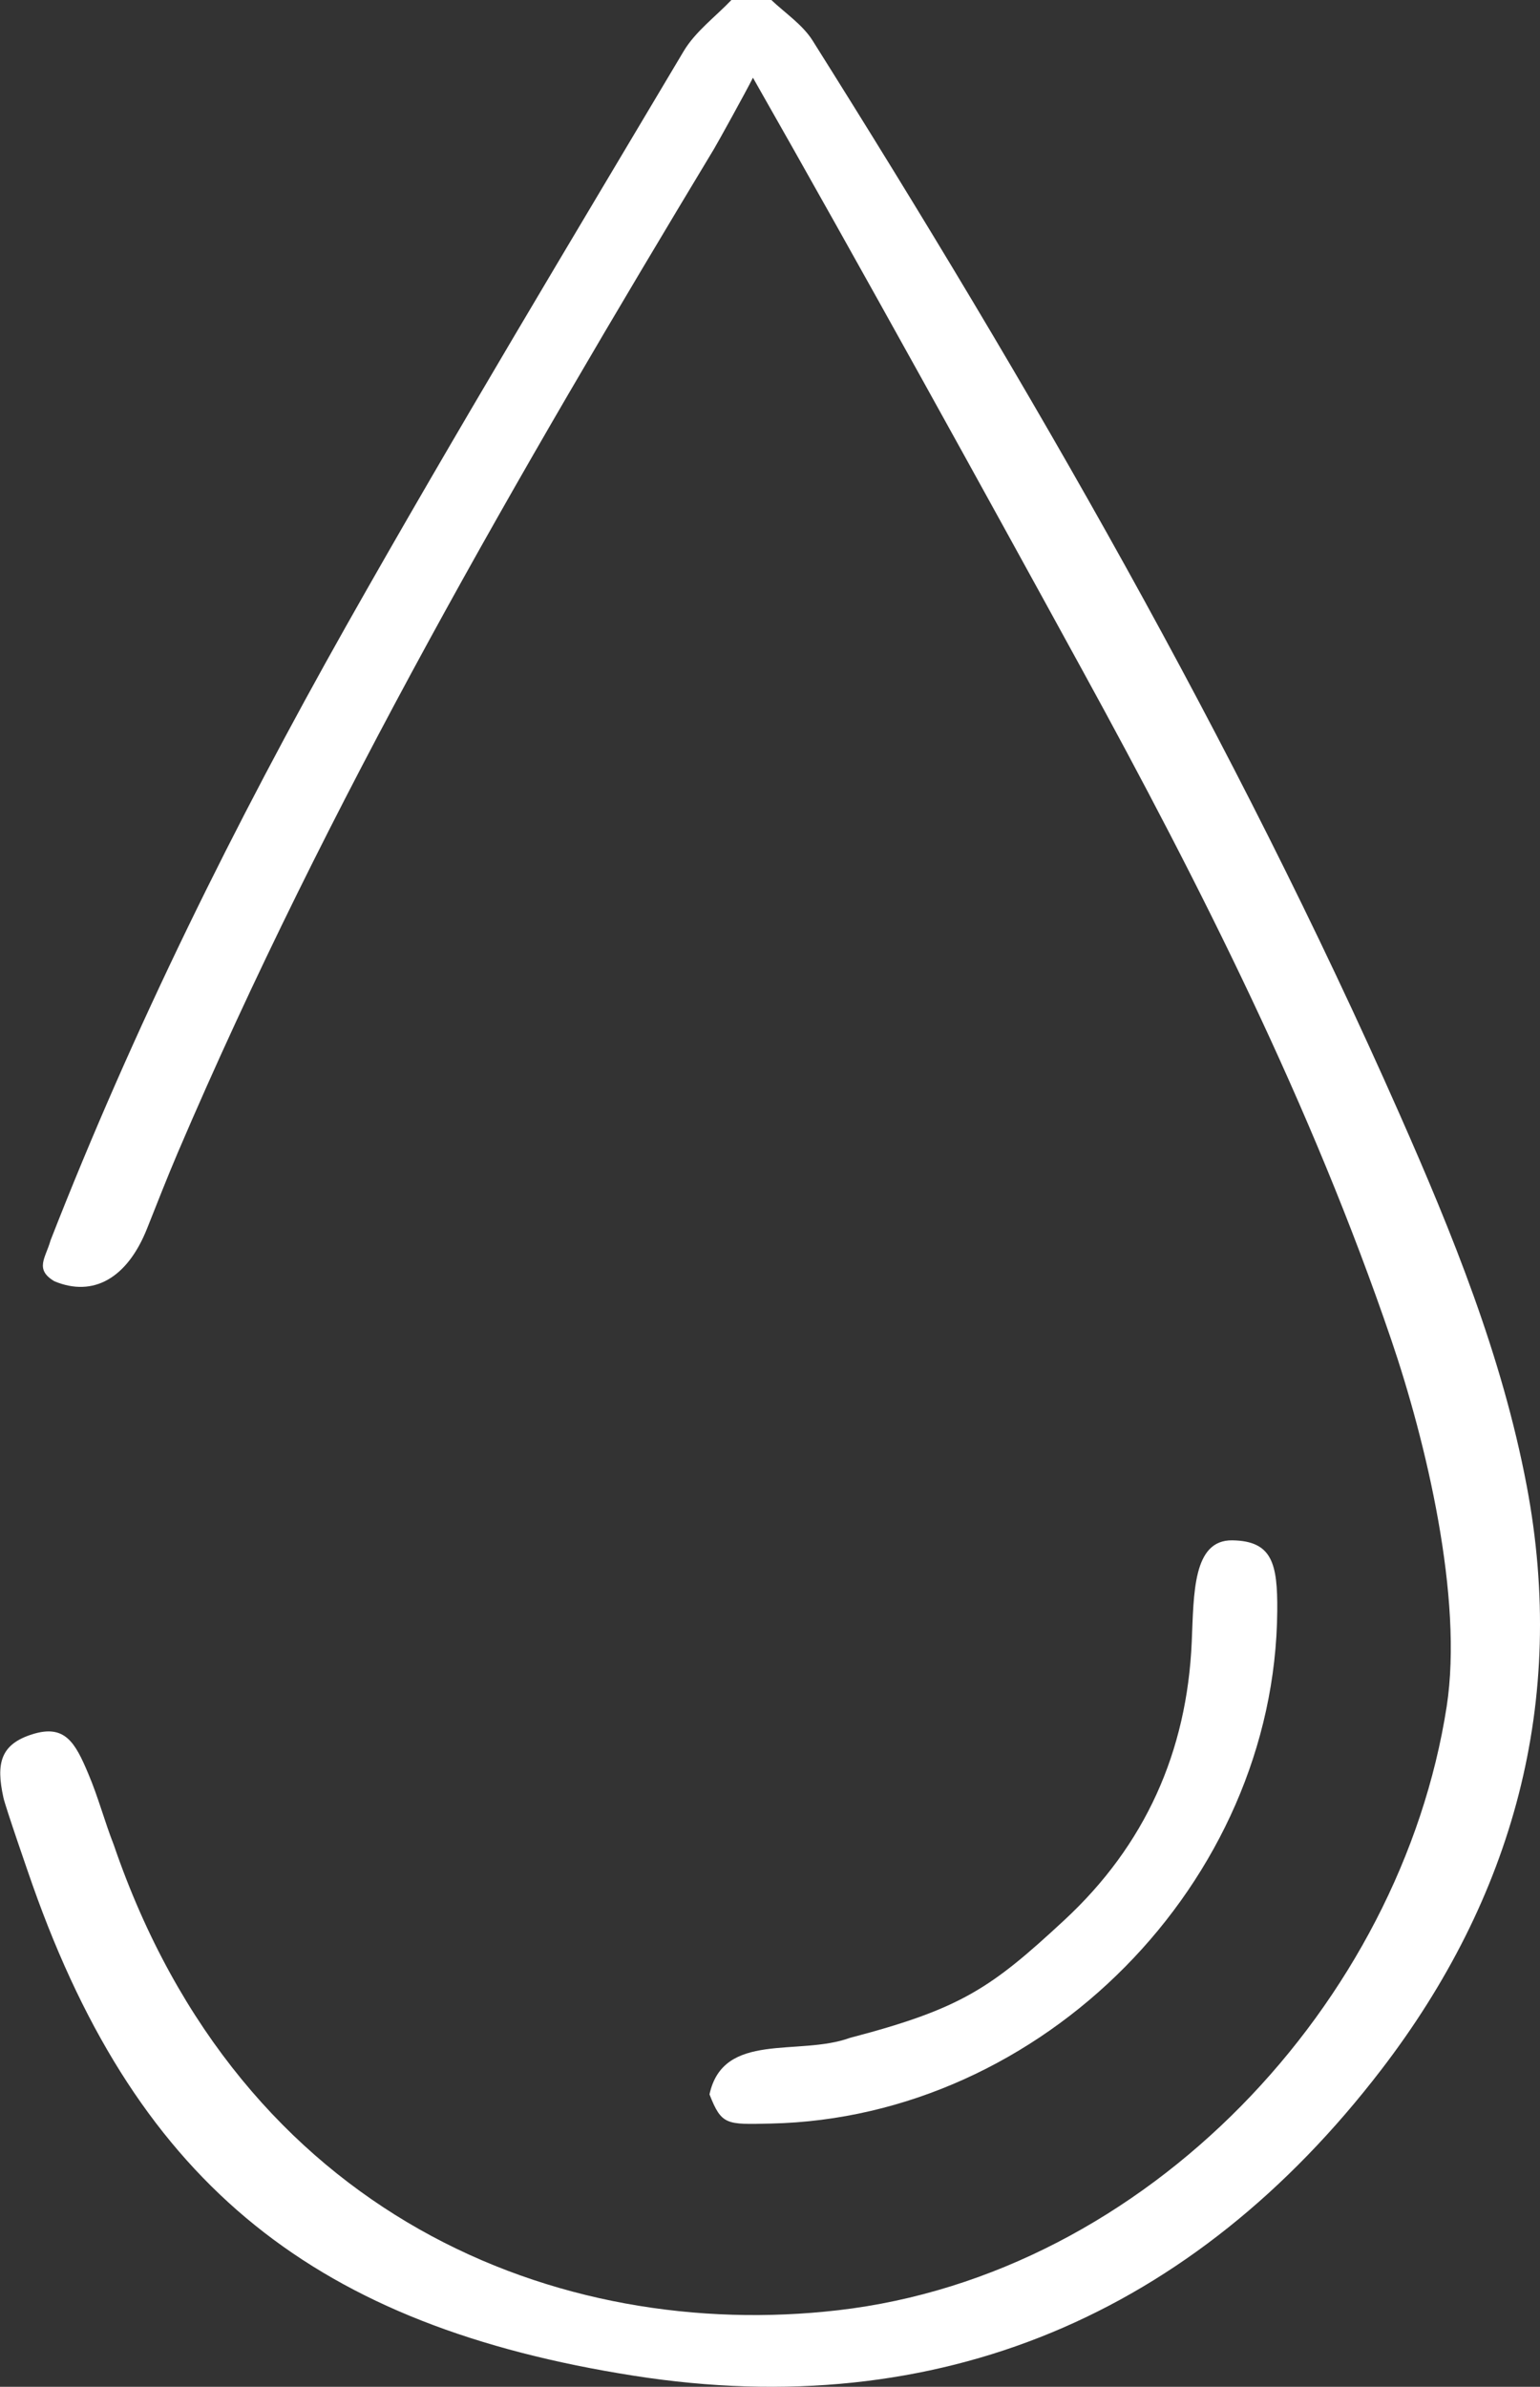
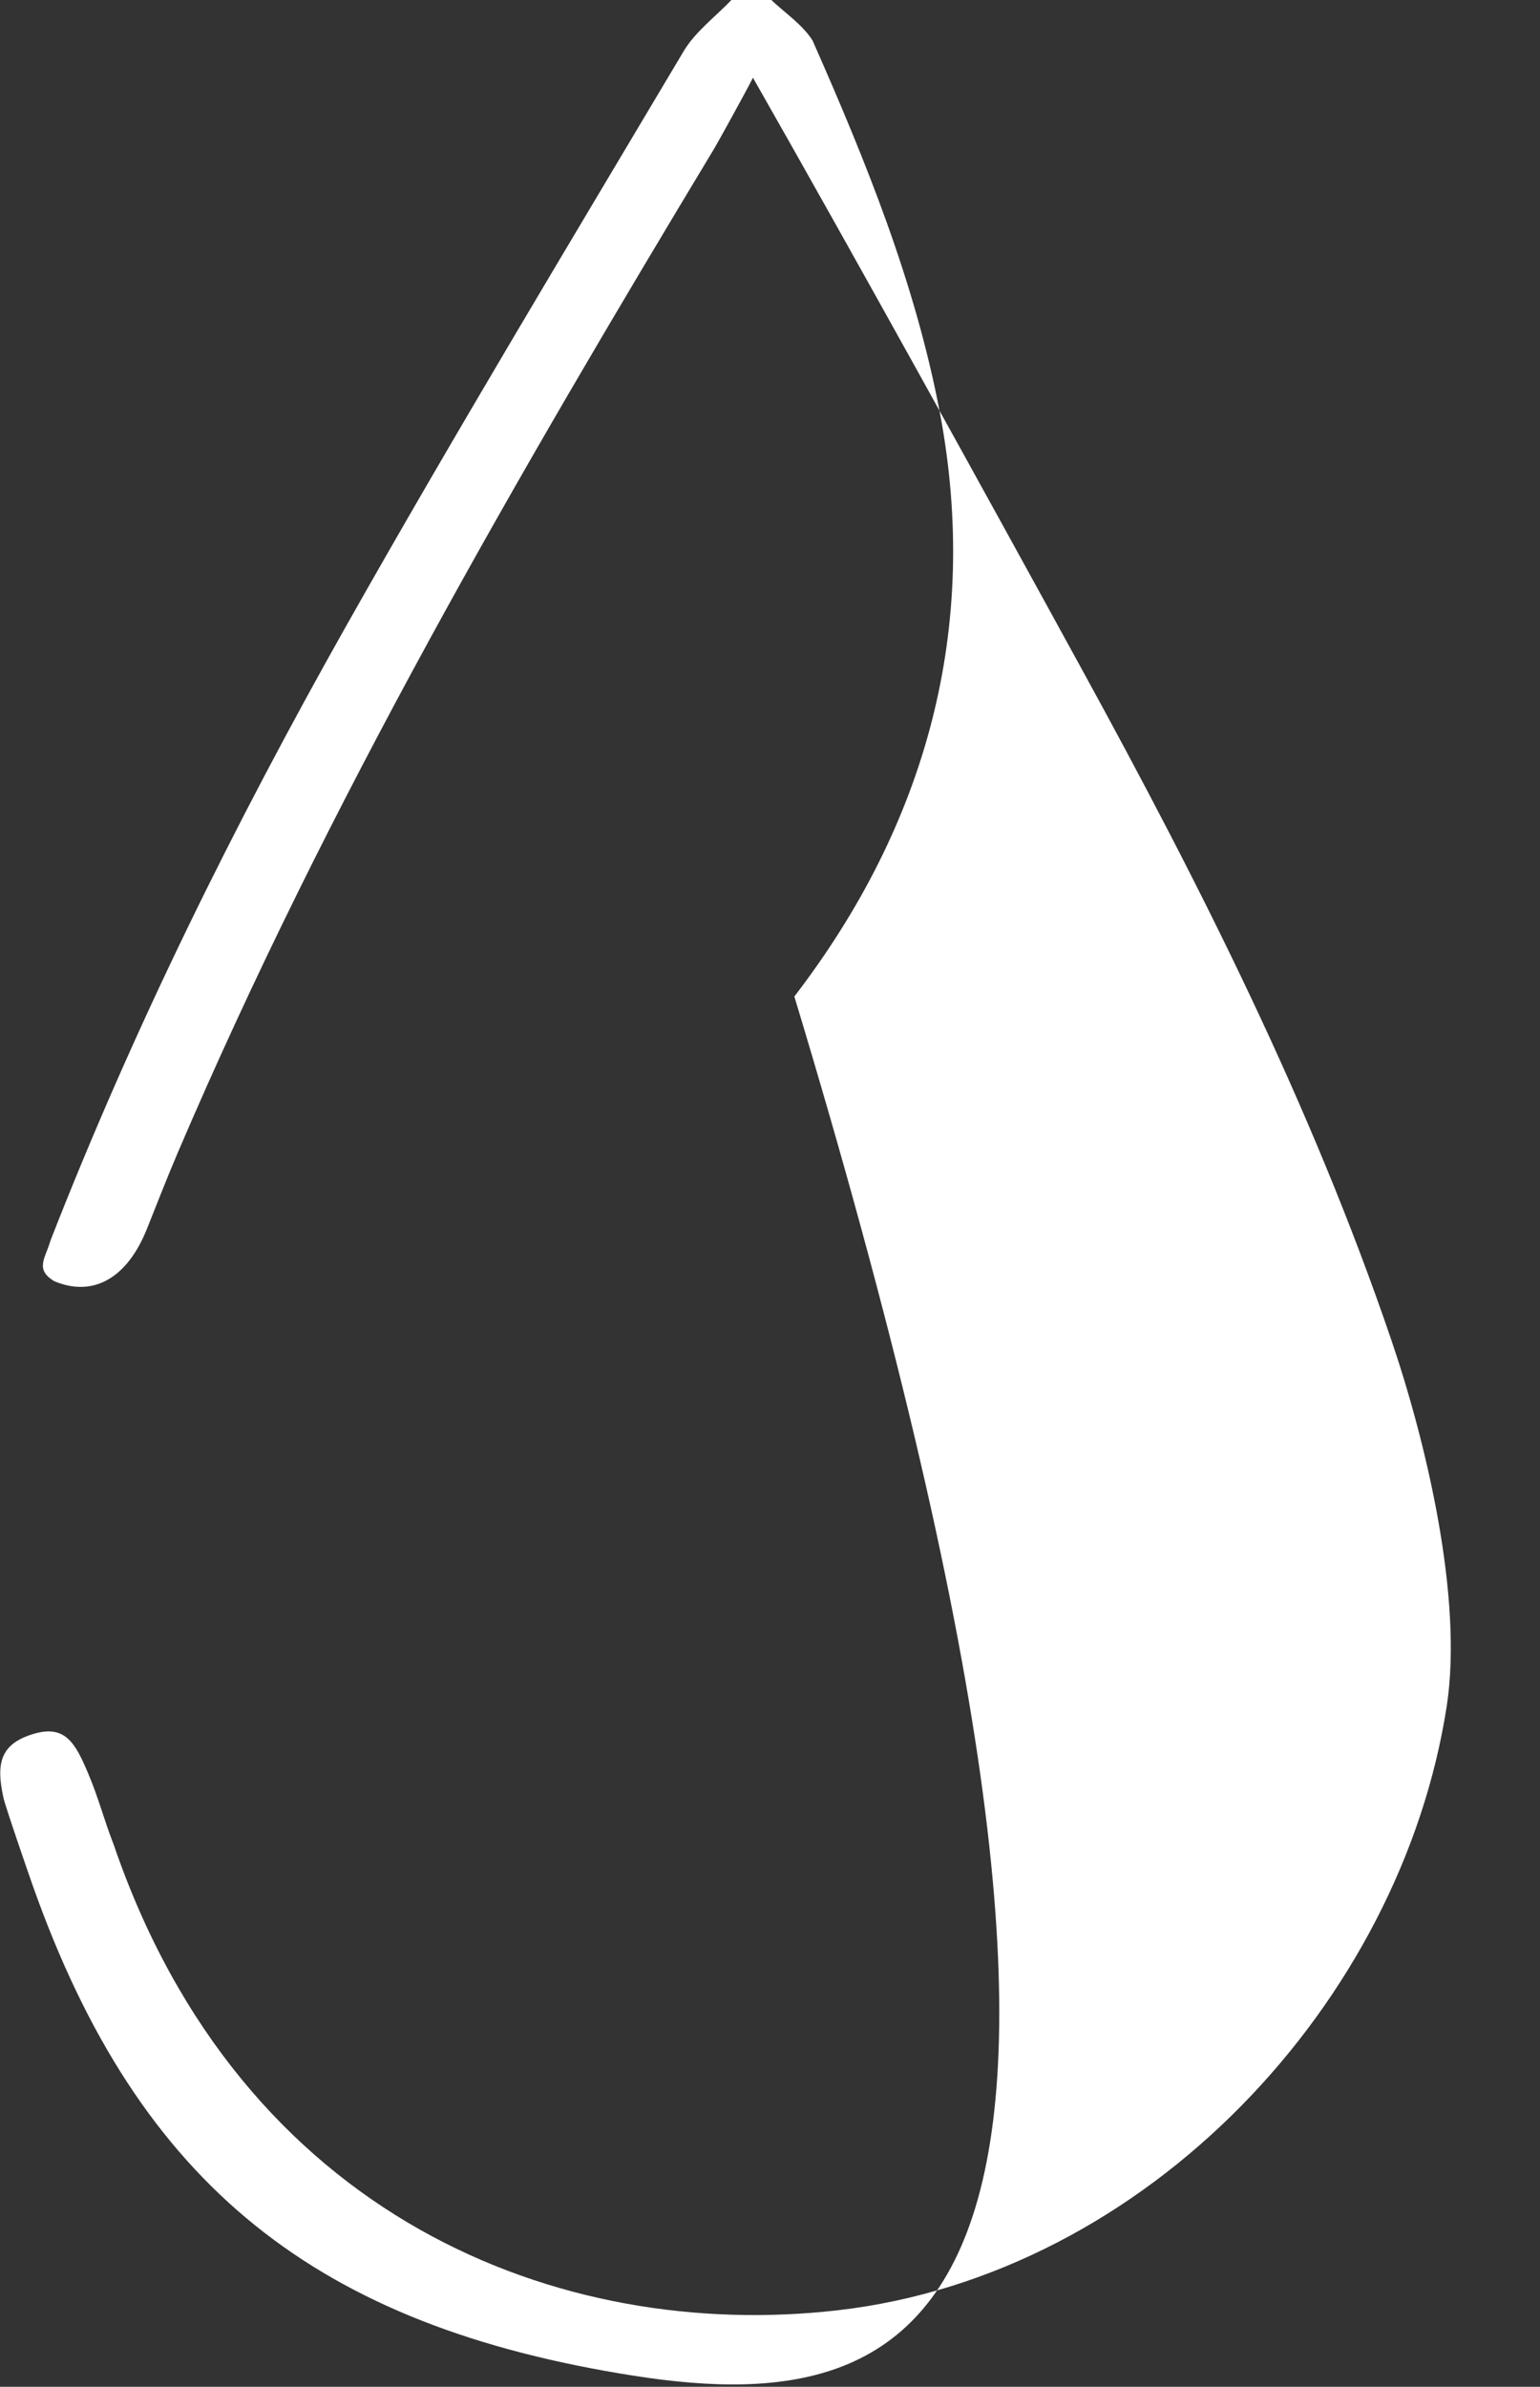
<svg xmlns="http://www.w3.org/2000/svg" id="Laag_1" data-name="Laag 1" viewBox="0 0 234.33 362.99">
  <rect x="0" y="0" width="234.33" height="362.99" fill="#333333" stroke="none" />
  <defs>
    <style>
      .cls-1 {
        fill: #fff;
      }
    </style>
  </defs>
  <g>
-     <path class="cls-1" d="M232.93,145.23c2.11,2,4.75,3.75,6.27,6.16C272.31,204,303.34,257.7,328.5,314.62c8.08,18.28,15.62,36.83,19.36,56.54,6.24,32.9-2.11,62.78-22.13,88.85C297.1,497.3,258.42,513.82,212,506.54c-48-7.53-75.24-28.64-91.48-74.61-.5-1.41-4.12-11.85-4.44-13.31-1.14-5.19-.48-8.12,4.44-9.65S127,410.23,129,415c1.5,3.51,2.47,7.24,3.87,10.8,19.42,56.7,67.89,75.66,110.21,70.78,47.12-5.43,85.64-46.87,92.61-91.82,2.55-16.49-3.16-40.33-8.44-55.79-12.13-35.58-29-69-47-101.82-14.63-26.7-34.08-61.95-50.12-90.1-1.05,2.1-5.42,10-5.92,10.82-29.83,49.48-58.83,99.4-81.6,152.66-1.63,3.82-3.14,7.7-4.68,11.56-3,7.53-8.17,10.47-14.09,8-3.08-1.82-1.32-3.58-.59-6.22,12.62-32.3,28-63.32,45-93.47,16.61-29.41,34.07-58.35,51.34-87.39,1.79-3,4.86-5.25,7.33-7.85Z" transform="translate(-115.56 -145.23)" />
-     <path class="cls-1" d="M232.85,468.19c-6.76.15-7.49.28-9.33-4.44,2.09-9.65,13.57-5.74,21.39-8.6,17-4.44,21.51-7.63,32.58-17.88,12.32-11.41,18.69-25.62,19.41-42.37.32-7.29.14-15.51,6.19-15.41s6.88,3.53,6.82,10.74C309.59,431.49,274.19,467.31,232.85,468.19Z" transform="translate(-115.56 -145.23)" />
+     <path class="cls-1" d="M232.93,145.23c2.11,2,4.75,3.75,6.27,6.16c8.08,18.28,15.62,36.83,19.36,56.54,6.24,32.9-2.11,62.78-22.13,88.85C297.1,497.3,258.42,513.82,212,506.54c-48-7.53-75.24-28.64-91.48-74.61-.5-1.41-4.12-11.85-4.44-13.31-1.14-5.19-.48-8.12,4.44-9.65S127,410.23,129,415c1.5,3.51,2.47,7.24,3.87,10.8,19.42,56.7,67.89,75.66,110.21,70.78,47.12-5.43,85.64-46.87,92.61-91.82,2.55-16.49-3.16-40.33-8.44-55.79-12.13-35.58-29-69-47-101.82-14.63-26.7-34.08-61.95-50.12-90.1-1.05,2.1-5.42,10-5.92,10.82-29.83,49.48-58.83,99.4-81.6,152.66-1.63,3.82-3.14,7.7-4.68,11.56-3,7.53-8.17,10.47-14.09,8-3.08-1.82-1.32-3.58-.59-6.22,12.62-32.3,28-63.32,45-93.47,16.61-29.41,34.07-58.35,51.34-87.39,1.79-3,4.86-5.25,7.33-7.85Z" transform="translate(-115.56 -145.23)" />
  </g>
</svg>